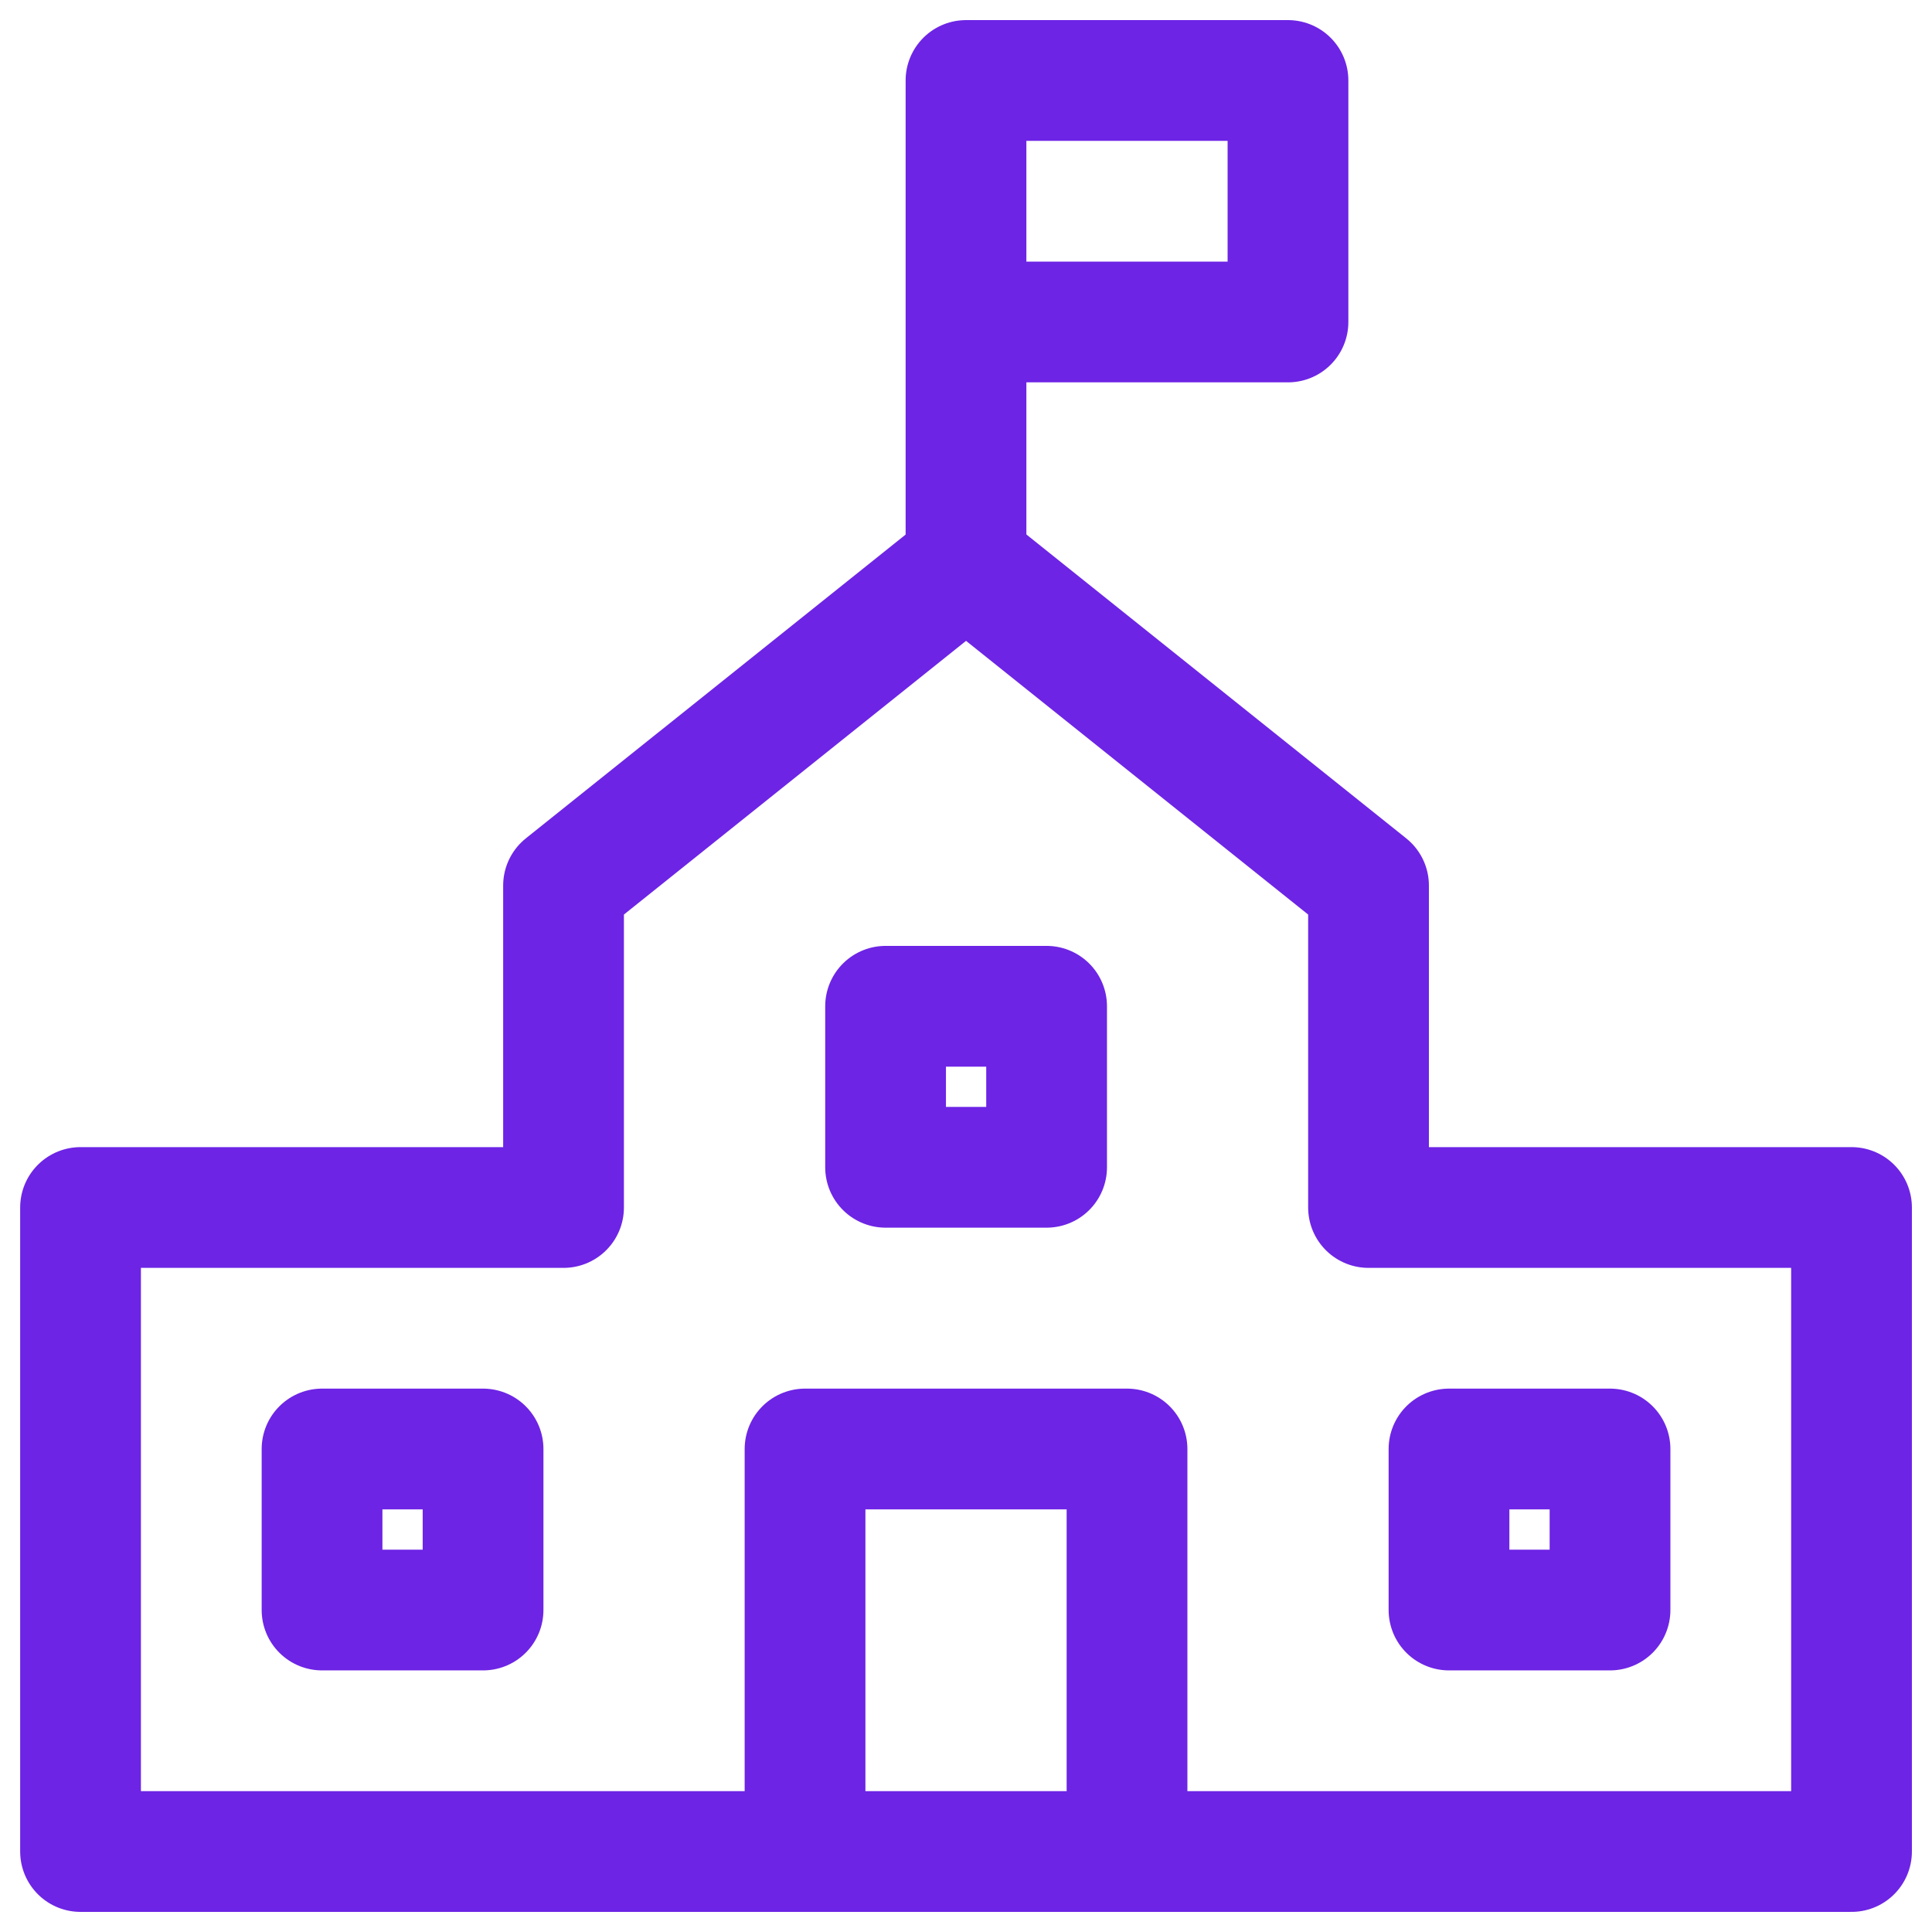
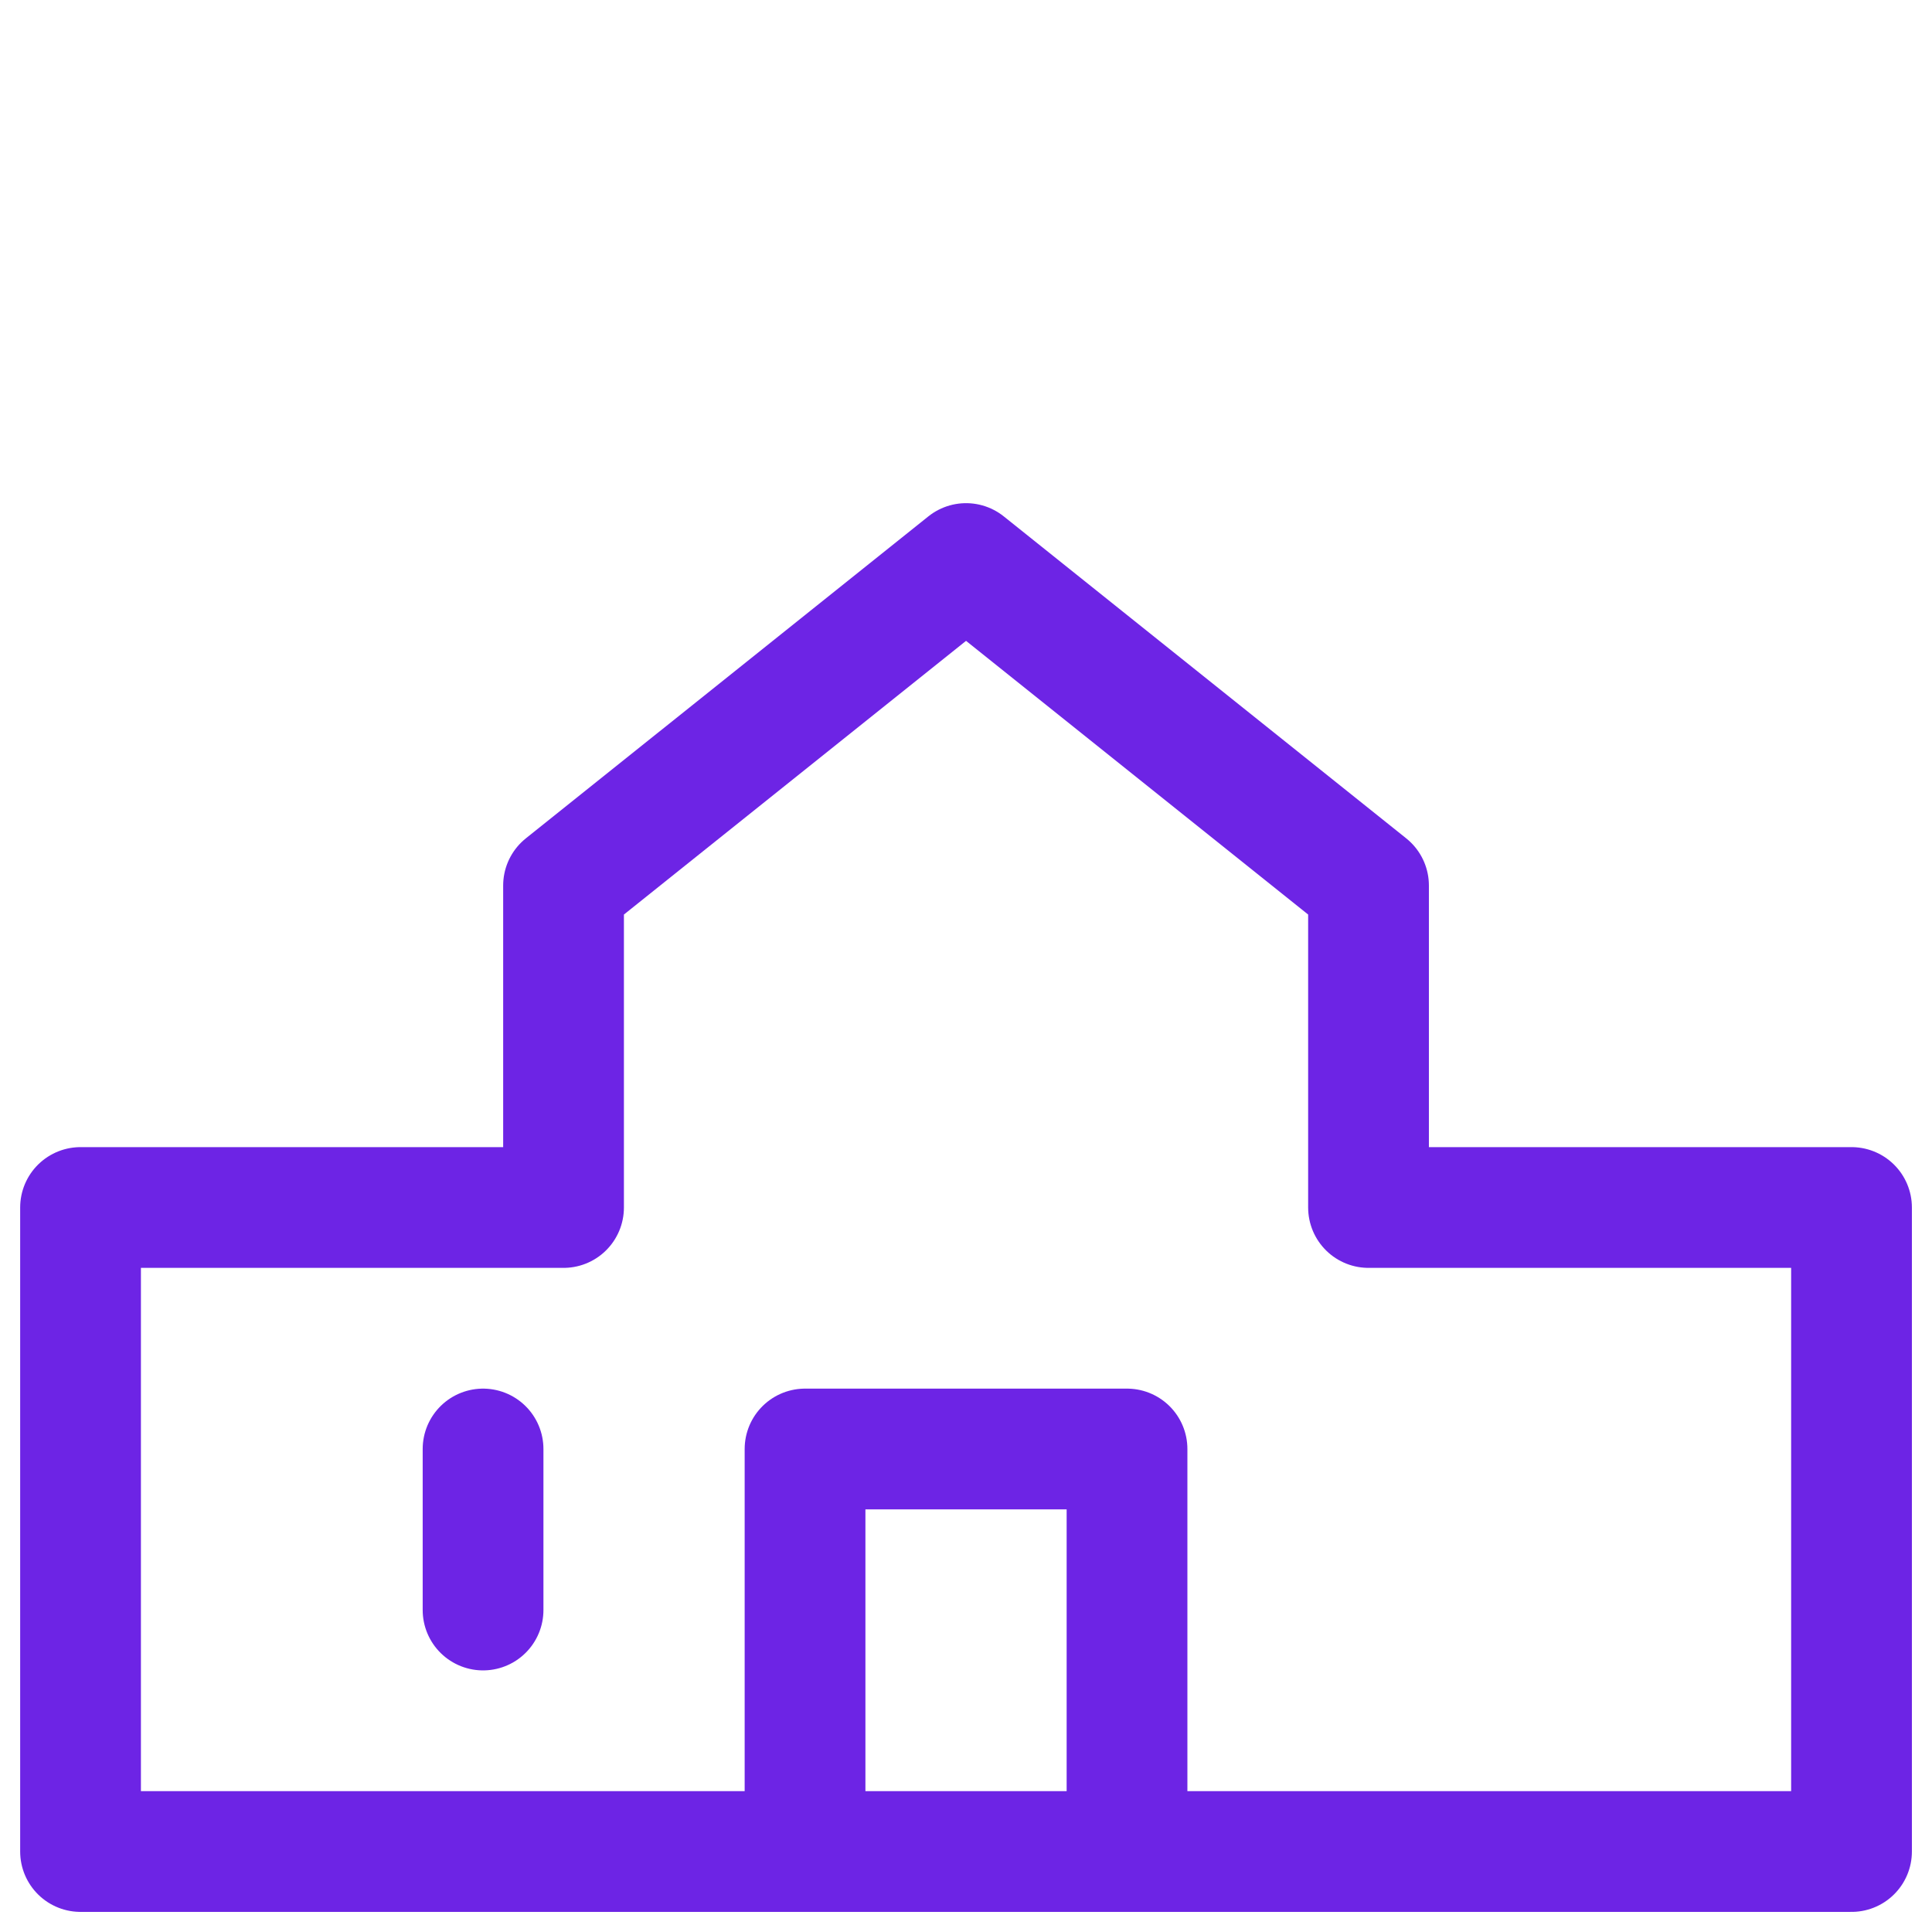
<svg xmlns="http://www.w3.org/2000/svg" width="32" height="32" viewBox="0 0 32 32" fill="none">
  <g clip-path="url(#clip0_3170_2345)">
-     <path d="M16 9.334V1.333H21.333V5.333H16" stroke="#6D24E5" stroke-width="2" stroke-linecap="round" stroke-linejoin="round" />
    <path d="M18.667 30.667V24H13.334V30.667" stroke="#6D24E5" stroke-width="2" stroke-linecap="round" stroke-linejoin="round" />
    <path d="M22.667 20V14.667L16.001 9.334L9.334 14.667V20H1.334V30.667H30.667V20H22.667Z" stroke="#6D24E5" stroke-width="2" stroke-linecap="round" stroke-linejoin="round" />
-     <path d="M8.001 24H5.334V26.667H8.001V24Z" stroke="#6D24E5" stroke-width="2" stroke-linecap="round" stroke-linejoin="round" />
-     <path d="M17.335 16.667H14.668V19.334H17.335V16.667Z" stroke="#6D24E5" stroke-width="2" stroke-linecap="round" stroke-linejoin="round" />
-     <path d="M26.667 24H24V26.667H26.667V24Z" stroke="#6D24E5" stroke-width="2" stroke-linecap="round" stroke-linejoin="round" />
+     <path d="M8.001 24V26.667H8.001V24Z" stroke="#6D24E5" stroke-width="2" stroke-linecap="round" stroke-linejoin="round" />
  </g>
  <defs>
    <clipPath id="clip0_3170_2345">
      <rect width="32" height="32" fill="white" />
    </clipPath>
  </defs>
</svg>